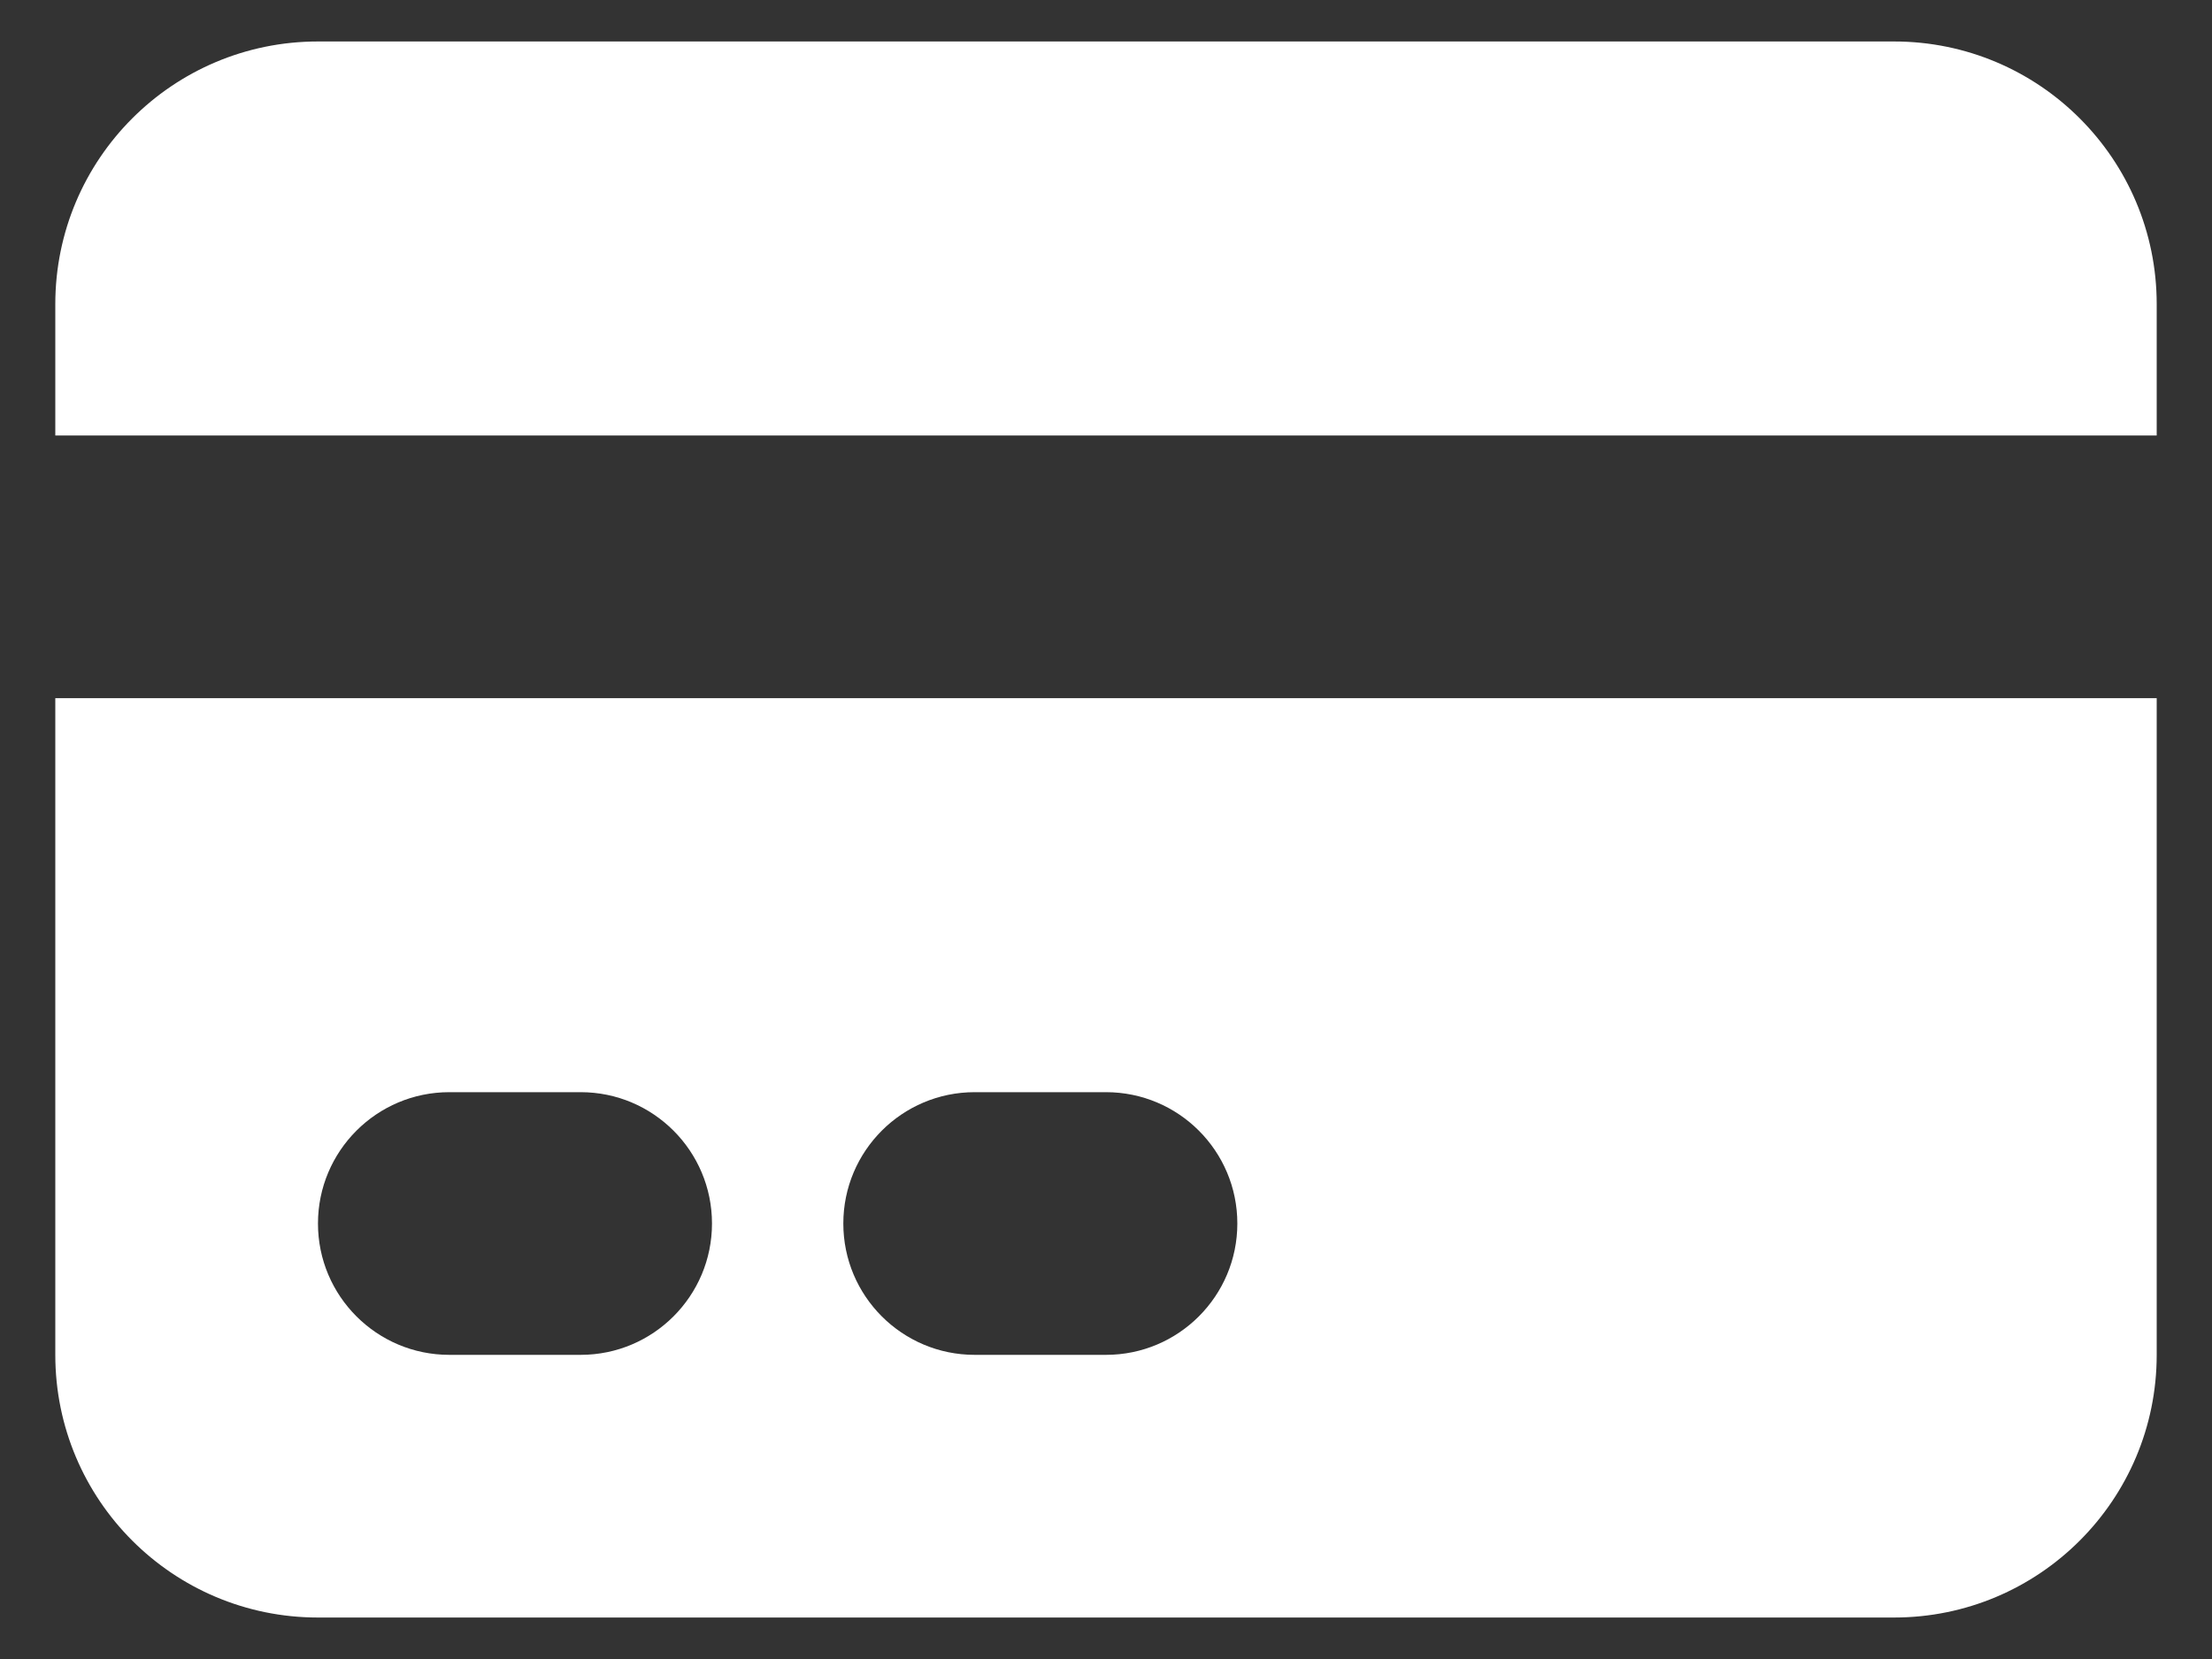
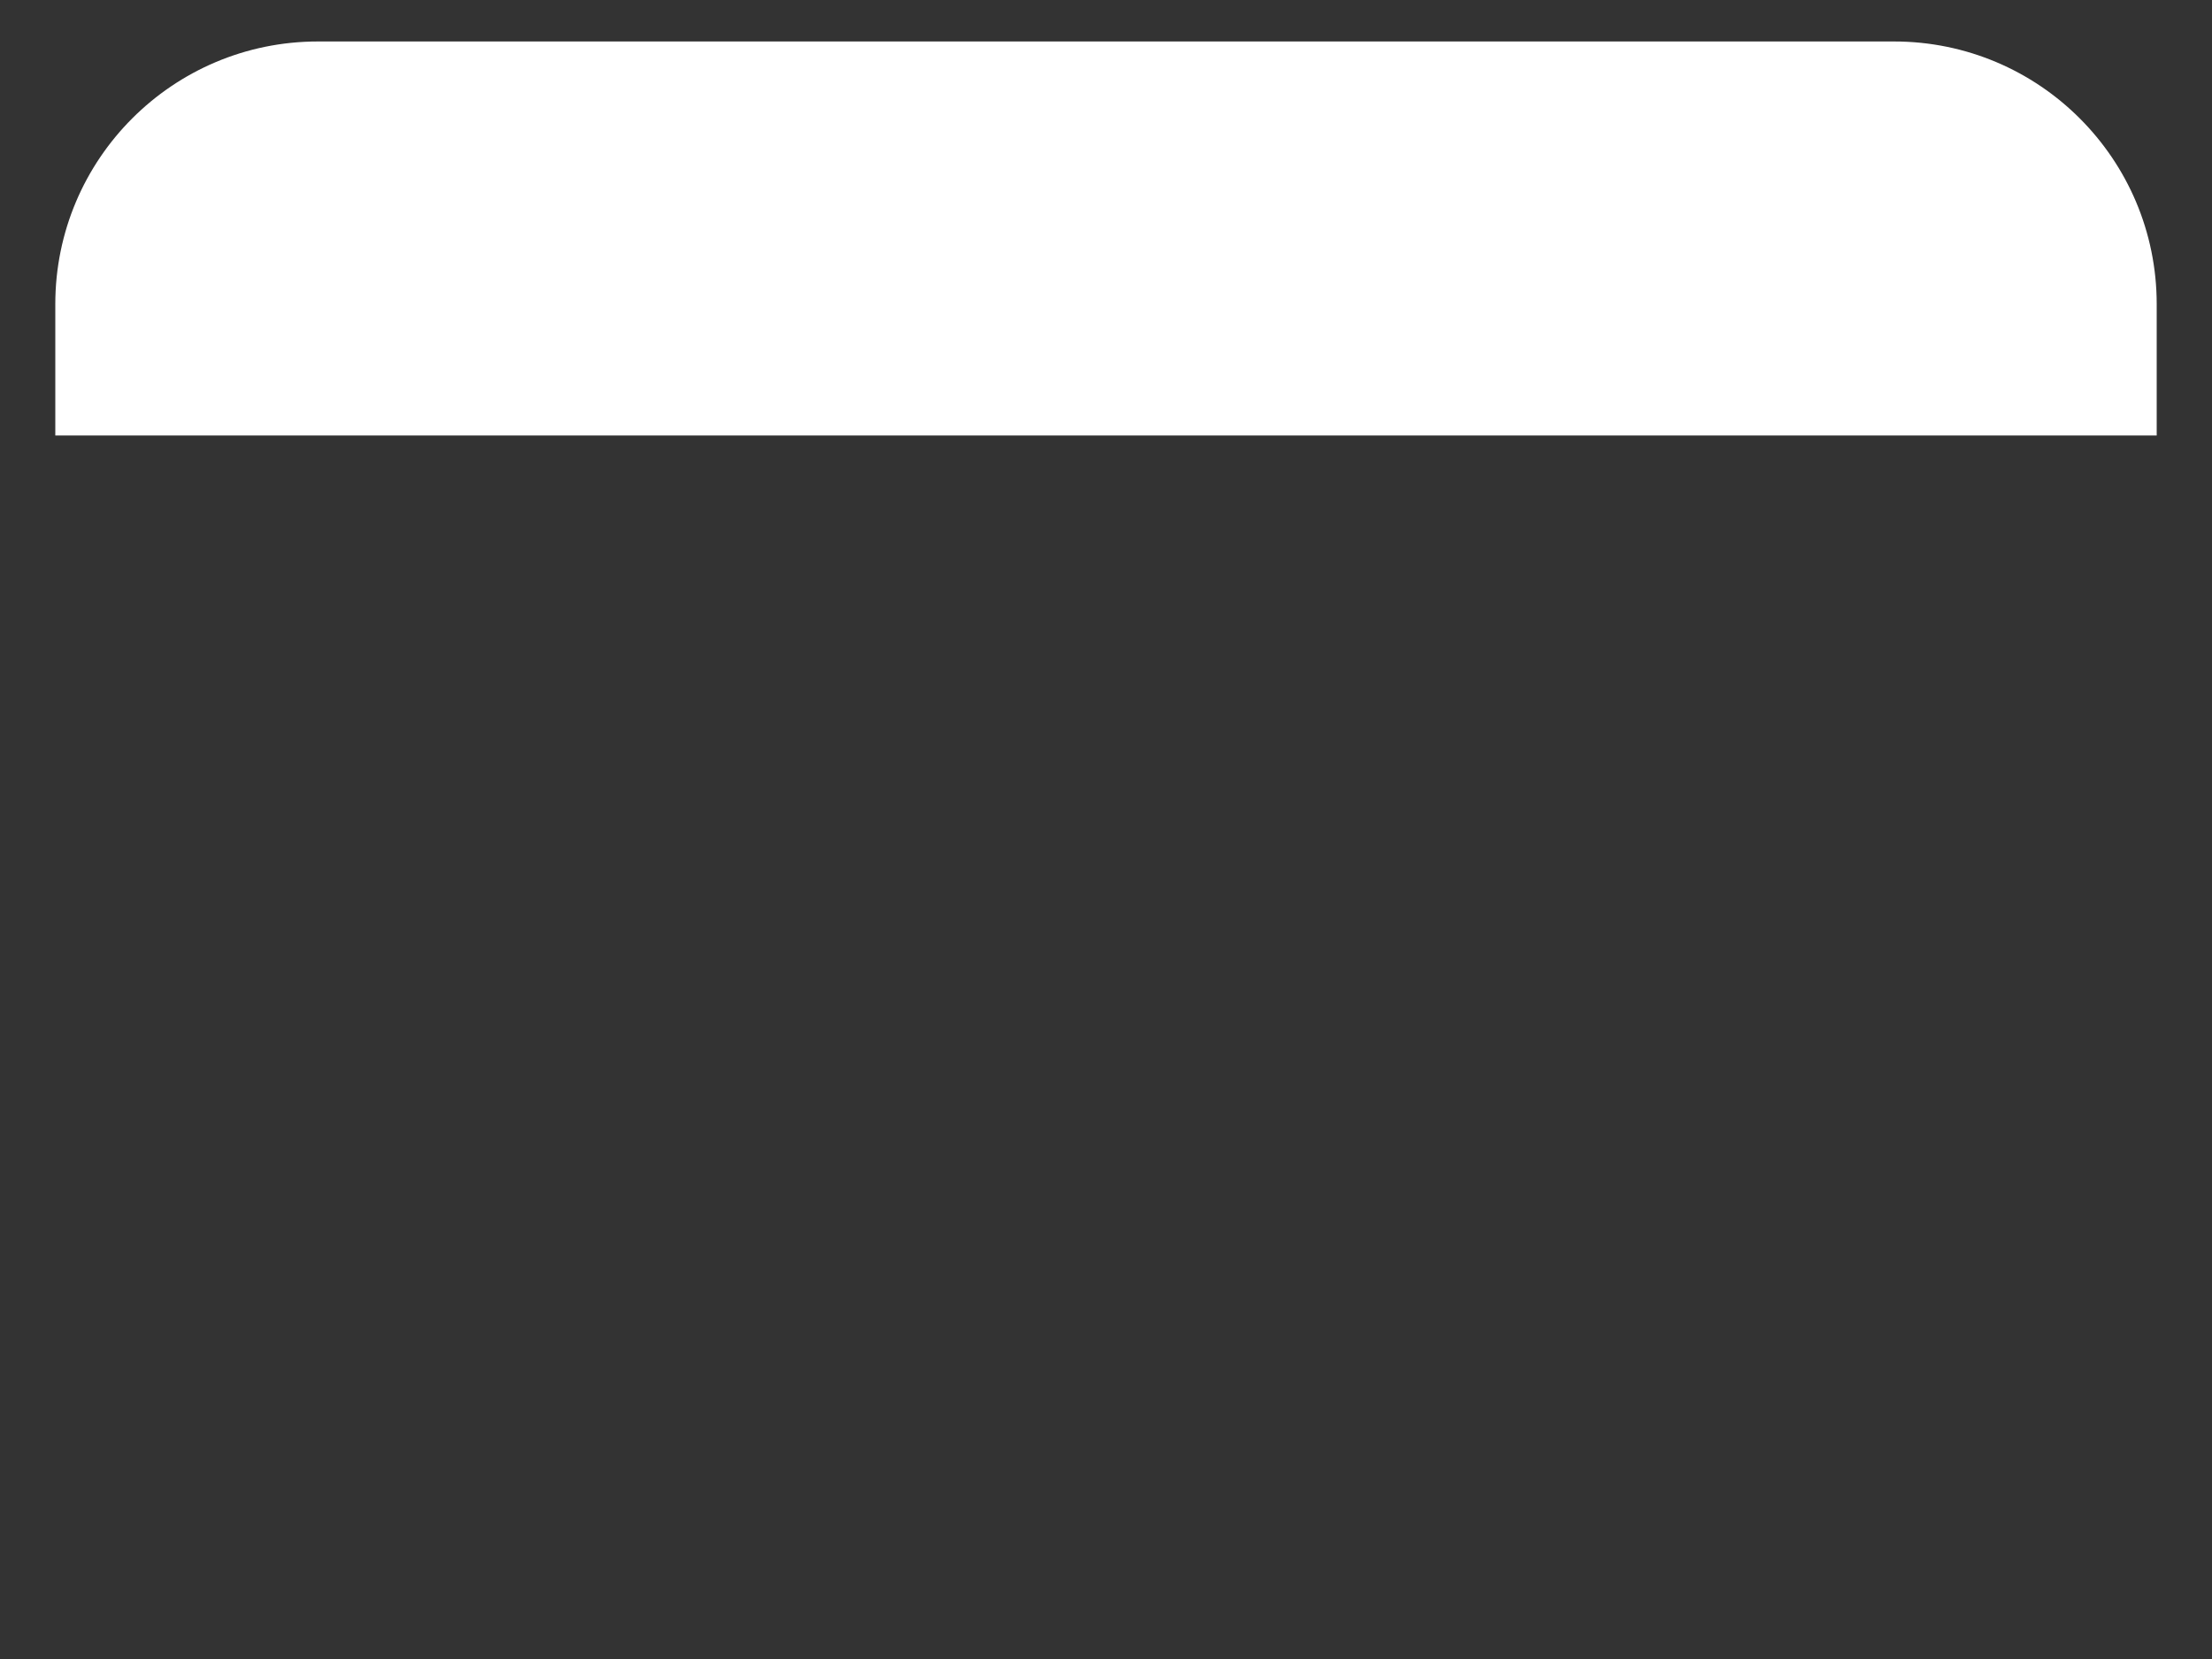
<svg xmlns="http://www.w3.org/2000/svg" width="32" height="24" viewBox="0 0 32 24" fill="none">
  <rect x="0" y="0" width="32" height="24" fill="#333333" stroke="none" />
  <path d="M4.6 0.6C2.501 0.6 0.8 2.301 0.8 4.4V6.3H31.2V4.4C31.2 2.301 29.499 0.6 27.4 0.6H4.6Z" fill="white" />
-   <path fill-rule="evenodd" clip-rule="evenodd" d="M31.2 10.1H0.8V19.6C0.8 21.699 2.501 23.4 4.6 23.4H27.4C29.499 23.4 31.2 21.699 31.2 19.6V10.1ZM4.6 17.7C4.6 16.651 5.451 15.8 6.5 15.8H8.4C9.449 15.8 10.3 16.651 10.3 17.7C10.3 18.749 9.449 19.6 8.4 19.6H6.5C5.451 19.6 4.6 18.749 4.6 17.7ZM14.1 15.8C13.051 15.8 12.2 16.651 12.2 17.7C12.2 18.749 13.051 19.6 14.1 19.6H16C17.049 19.6 17.9 18.749 17.9 17.7C17.9 16.651 17.049 15.8 16 15.8H14.1Z" fill="white" />
</svg>